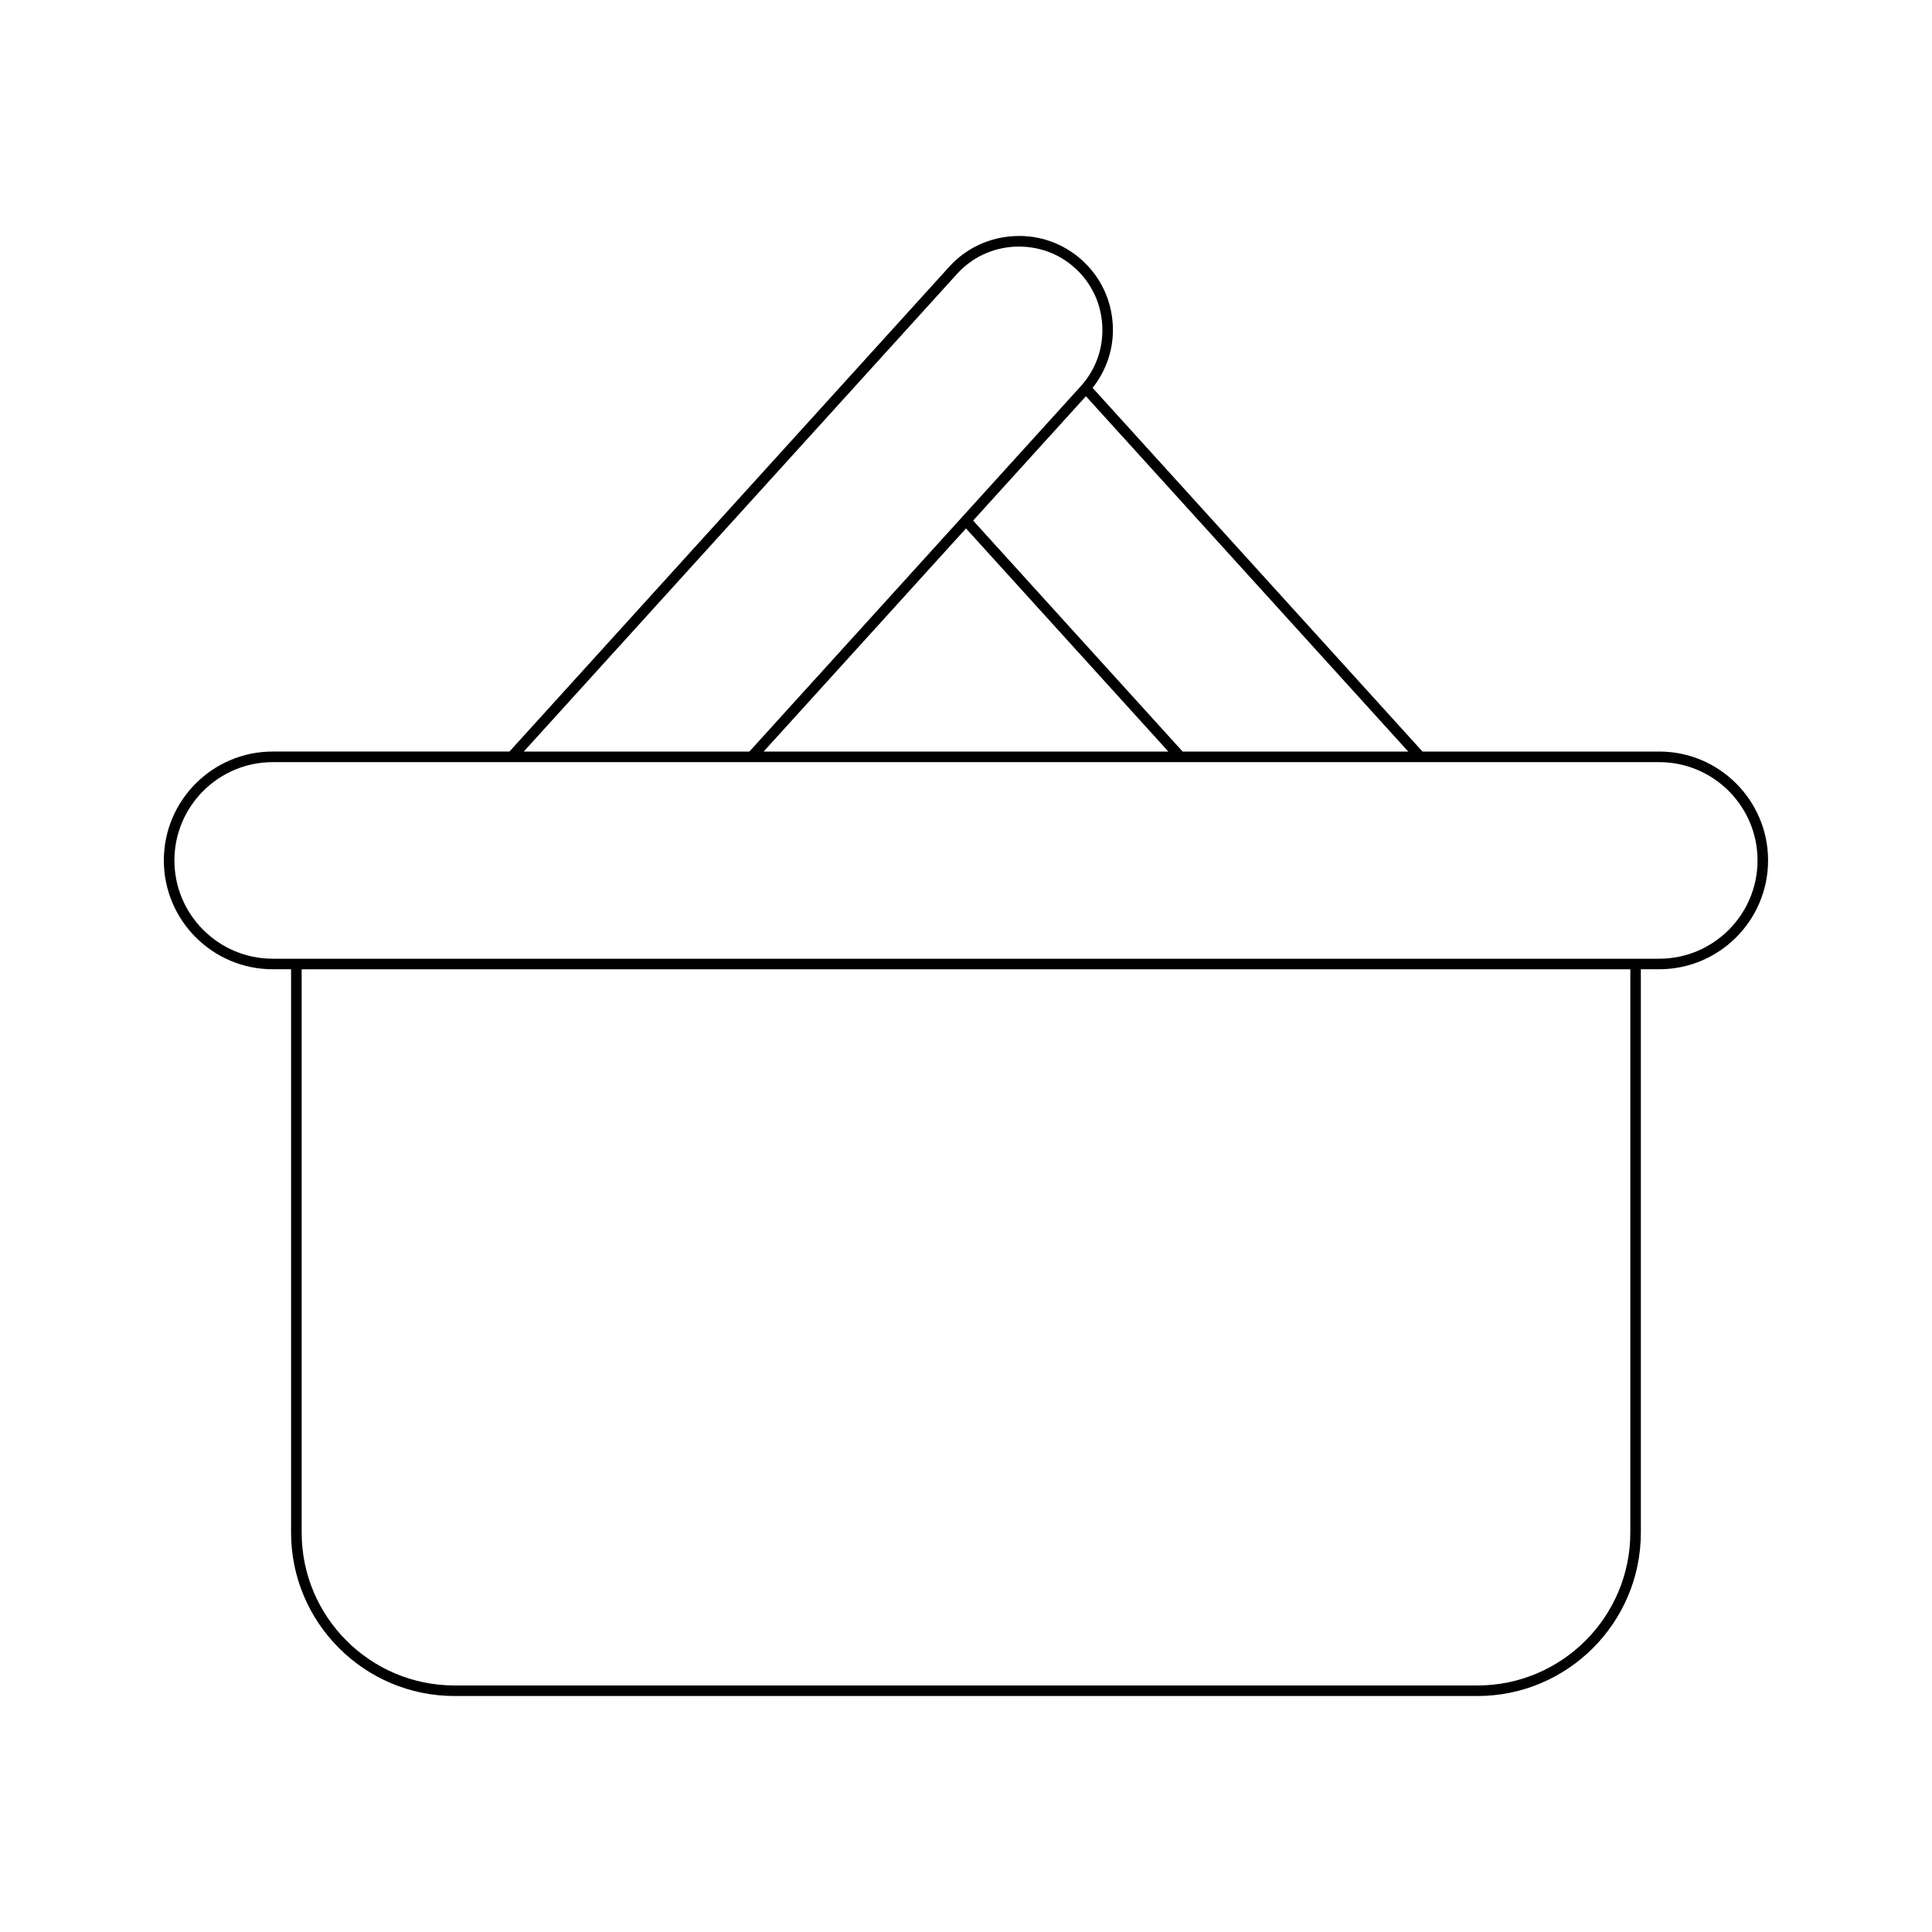
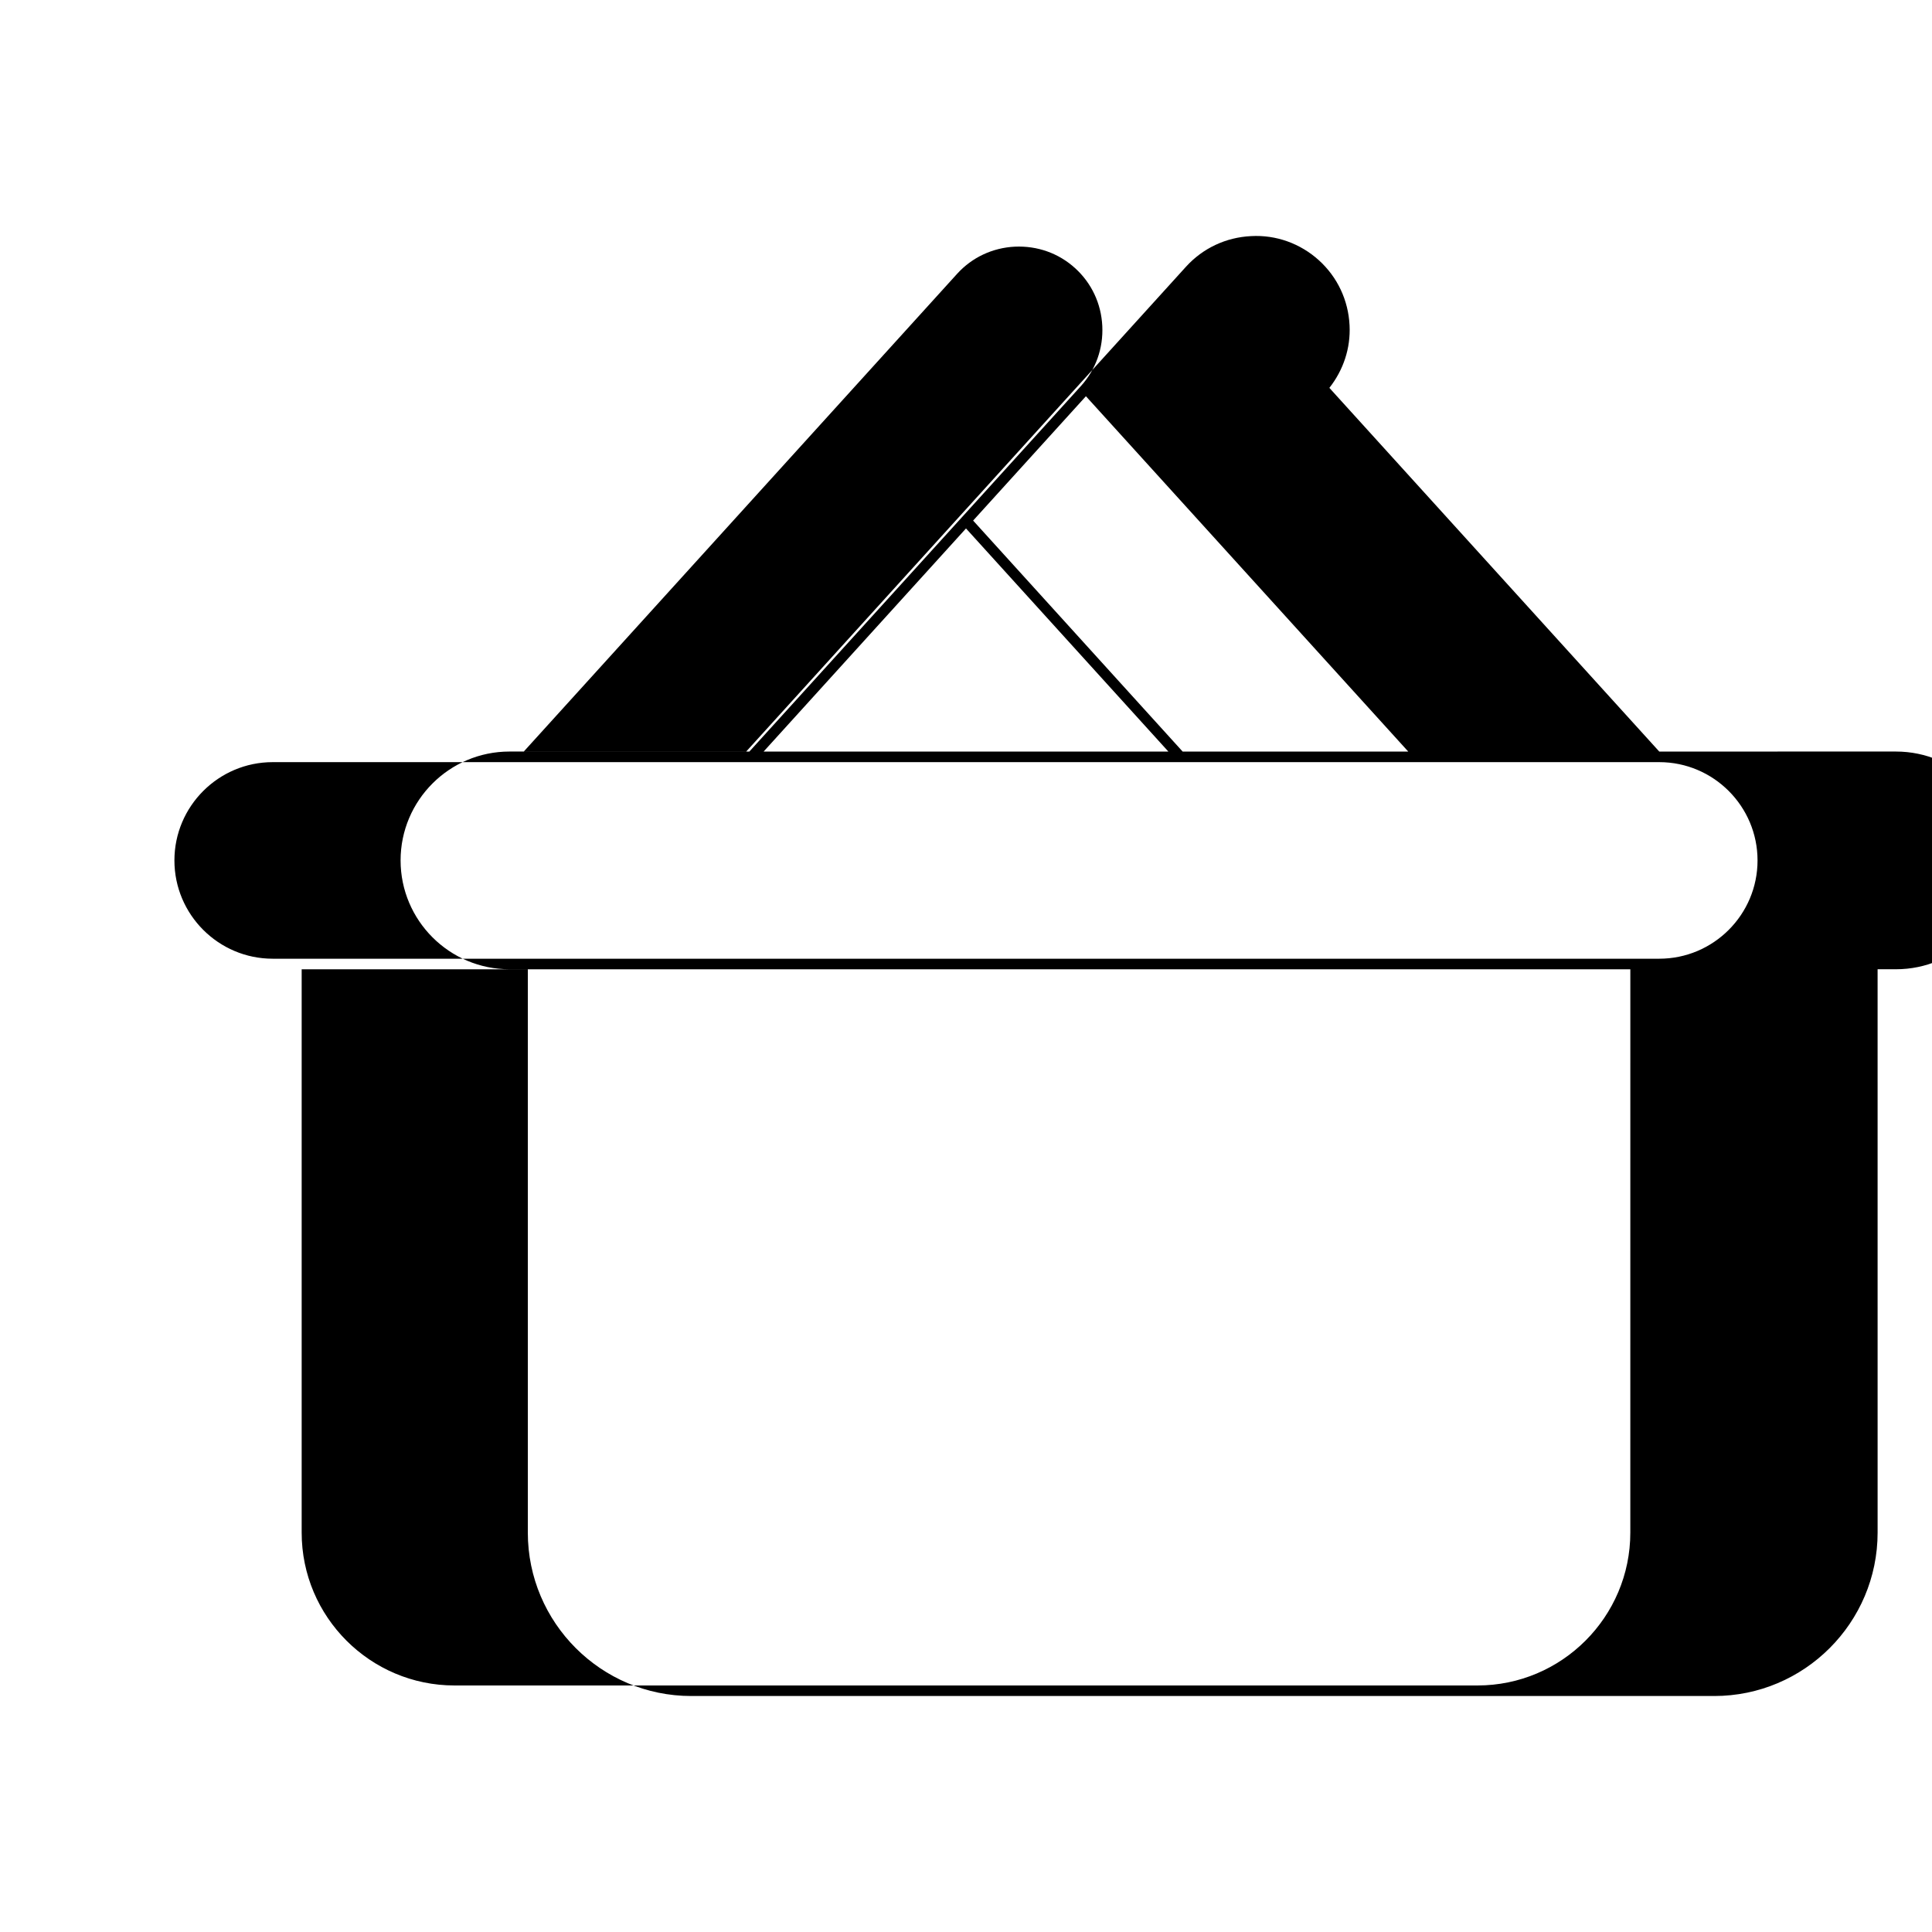
<svg xmlns="http://www.w3.org/2000/svg" fill="#000000" width="800px" height="800px" version="1.1" viewBox="144 144 512 512">
-   <path d="m583.72 343.17h-62.742l-87.422-96.379c3.695-4.703 5.652-10.477 5.352-16.547-0.324-6.676-3.207-12.805-8.125-17.266-4.922-4.457-11.363-6.777-17.969-6.406-6.676 0.324-12.805 3.207-17.266 8.125l-116.54 128.47h-62.742c-15.906 0-28.848 12.941-28.848 28.848s12.941 28.848 28.848 28.848h4.871v149.29c0 23.879 19.43 43.309 43.309 43.309h271.09c23.879 0 43.309-19.43 43.309-43.309l-0.004-149.29h4.871c15.906 0 28.848-12.941 28.848-28.848 0-15.91-12.941-28.848-28.848-28.848zm-66.523 0h-59.785l-55.523-61.211 29.891-32.953zm-63.57 0h-107.26l53.633-59.125zm-55.996-126.59c3.953-4.363 9.398-6.922 15.324-7.211 5.969-0.262 11.594 1.734 15.953 5.691 4.363 3.953 6.922 9.398 7.211 15.324 0.289 5.926-1.734 11.59-5.691 15.953l-31.367 34.582h-0.004c-0.004 0 0 0.004-0.004 0.008l-56.465 62.246h-59.789zm178.42 333.58c0 22.336-18.172 40.508-40.508 40.508h-271.09c-22.336 0-40.508-18.172-40.508-40.508v-149.29h352.11zm7.668-152.09h-367.45c-14.359 0-26.047-11.688-26.047-26.047s11.688-26.047 26.047-26.047h367.45c14.359 0 26.047 11.688 26.047 26.047 0.004 14.359-11.688 26.047-26.047 26.047z" />
+   <path d="m583.72 343.17l-87.422-96.379c3.695-4.703 5.652-10.477 5.352-16.547-0.324-6.676-3.207-12.805-8.125-17.266-4.922-4.457-11.363-6.777-17.969-6.406-6.676 0.324-12.805 3.207-17.266 8.125l-116.54 128.47h-62.742c-15.906 0-28.848 12.941-28.848 28.848s12.941 28.848 28.848 28.848h4.871v149.29c0 23.879 19.43 43.309 43.309 43.309h271.09c23.879 0 43.309-19.43 43.309-43.309l-0.004-149.29h4.871c15.906 0 28.848-12.941 28.848-28.848 0-15.91-12.941-28.848-28.848-28.848zm-66.523 0h-59.785l-55.523-61.211 29.891-32.953zm-63.57 0h-107.26l53.633-59.125zm-55.996-126.59c3.953-4.363 9.398-6.922 15.324-7.211 5.969-0.262 11.594 1.734 15.953 5.691 4.363 3.953 6.922 9.398 7.211 15.324 0.289 5.926-1.734 11.59-5.691 15.953l-31.367 34.582h-0.004c-0.004 0 0 0.004-0.004 0.008l-56.465 62.246h-59.789zm178.42 333.58c0 22.336-18.172 40.508-40.508 40.508h-271.09c-22.336 0-40.508-18.172-40.508-40.508v-149.29h352.11zm7.668-152.09h-367.45c-14.359 0-26.047-11.688-26.047-26.047s11.688-26.047 26.047-26.047h367.45c14.359 0 26.047 11.688 26.047 26.047 0.004 14.359-11.688 26.047-26.047 26.047z" />
</svg>